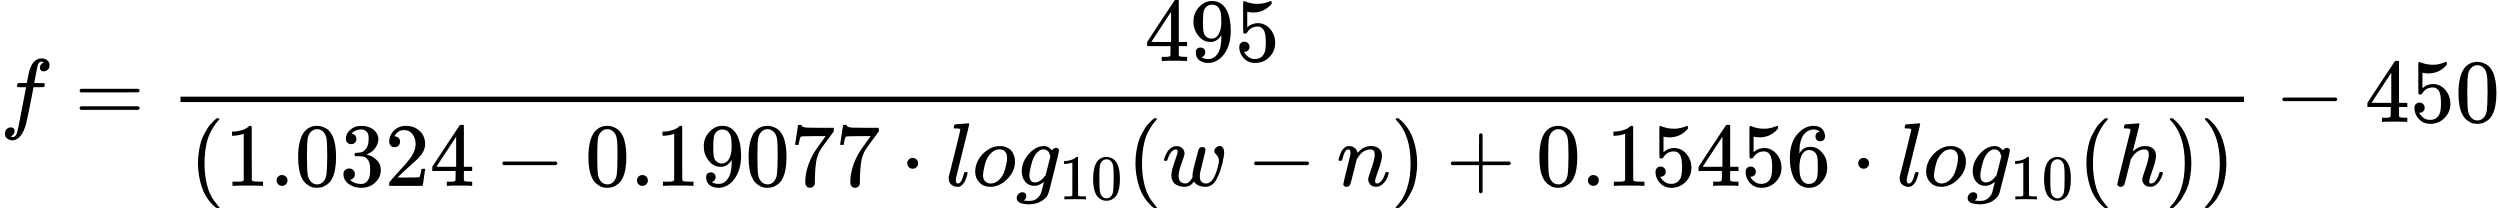
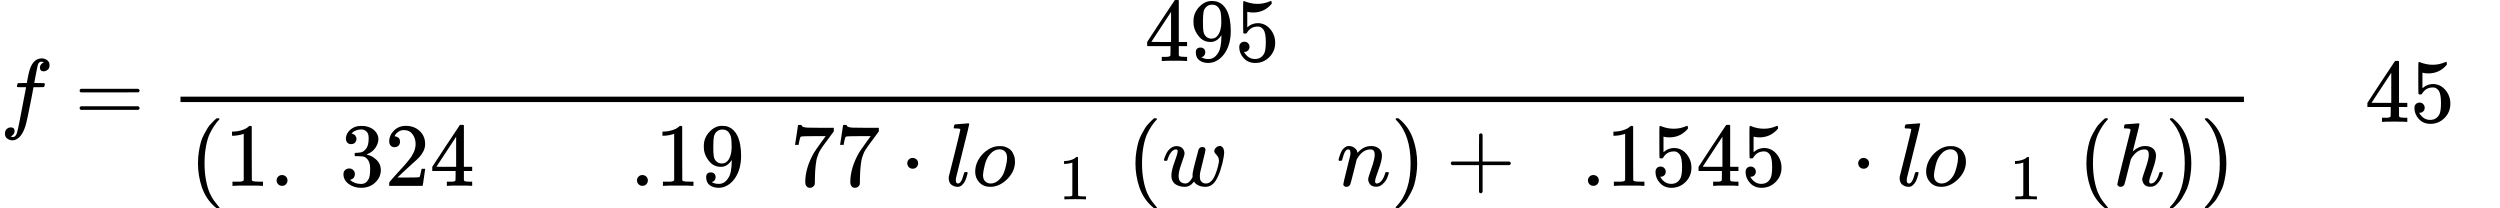
<svg xmlns="http://www.w3.org/2000/svg" xmlns:xlink="http://www.w3.org/1999/xlink" width="502.304px" height="41.864px" viewBox="0 -1353 27752.4 2313" style="">
  <defs>
    <path id="MJX-119-TEX-I-66" d="M118 -162Q120 -162 124 -164T135 -167T147 -168Q160 -168 171 -155T187 -126Q197 -99 221 27T267 267T289 382V385H242Q195 385 192 387Q188 390 188 397L195 425Q197 430 203 430T250 431Q298 431 298 432Q298 434 307 482T319 540Q356 705 465 705Q502 703 526 683T550 630Q550 594 529 578T487 561Q443 561 443 603Q443 622 454 636T478 657L487 662Q471 668 457 668Q445 668 434 658T419 630Q412 601 403 552T387 469T380 433Q380 431 435 431Q480 431 487 430T498 424Q499 420 496 407T491 391Q489 386 482 386T428 385H372L349 263Q301 15 282 -47Q255 -132 212 -173Q175 -205 139 -205Q107 -205 81 -186T55 -132Q55 -95 76 -78T118 -61Q162 -61 162 -103Q162 -122 151 -136T127 -157L118 -162Z" />
    <path id="MJX-119-TEX-N-3D" d="M56 347Q56 360 70 367H707Q722 359 722 347Q722 336 708 328L390 327H72Q56 332 56 347ZM56 153Q56 168 72 173H708Q722 163 722 153Q722 140 707 133H70Q56 140 56 153Z" />
    <path id="MJX-119-TEX-N-34" d="M462 0Q444 3 333 3Q217 3 199 0H190V46H221Q241 46 248 46T265 48T279 53T286 61Q287 63 287 115V165H28V211L179 442Q332 674 334 675Q336 677 355 677H373L379 671V211H471V165H379V114Q379 73 379 66T385 54Q393 47 442 46H471V0H462ZM293 211V545L74 212L183 211H293Z" />
    <path id="MJX-119-TEX-N-39" d="M352 287Q304 211 232 211Q154 211 104 270T44 396Q42 412 42 436V444Q42 537 111 606Q171 666 243 666Q245 666 249 666T257 665H261Q273 665 286 663T323 651T370 619T413 560Q456 472 456 334Q456 194 396 97Q361 41 312 10T208 -22Q147 -22 108 7T68 93T121 149Q143 149 158 135T173 96Q173 78 164 65T148 49T135 44L131 43Q131 41 138 37T164 27T206 22H212Q272 22 313 86Q352 142 352 280V287ZM244 248Q292 248 321 297T351 430Q351 508 343 542Q341 552 337 562T323 588T293 615T246 625Q208 625 181 598Q160 576 154 546T147 441Q147 358 152 329T172 282Q197 248 244 248Z" />
    <path id="MJX-119-TEX-N-35" d="M164 157Q164 133 148 117T109 101H102Q148 22 224 22Q294 22 326 82Q345 115 345 210Q345 313 318 349Q292 382 260 382H254Q176 382 136 314Q132 307 129 306T114 304Q97 304 95 310Q93 314 93 485V614Q93 664 98 664Q100 666 102 666Q103 666 123 658T178 642T253 634Q324 634 389 662Q397 666 402 666Q410 666 410 648V635Q328 538 205 538Q174 538 149 544L139 546V374Q158 388 169 396T205 412T256 420Q337 420 393 355T449 201Q449 109 385 44T229 -22Q148 -22 99 32T50 154Q50 178 61 192T84 210T107 214Q132 214 148 197T164 157Z" />
    <path id="MJX-119-TEX-N-28" d="M94 250Q94 319 104 381T127 488T164 576T202 643T244 695T277 729T302 750H315H319Q333 750 333 741Q333 738 316 720T275 667T226 581T184 443T167 250T184 58T225 -81T274 -167T316 -220T333 -241Q333 -250 318 -250H315H302L274 -226Q180 -141 137 -14T94 250Z" />
    <path id="MJX-119-TEX-N-31" d="M213 578L200 573Q186 568 160 563T102 556H83V602H102Q149 604 189 617T245 641T273 663Q275 666 285 666Q294 666 302 660V361L303 61Q310 54 315 52T339 48T401 46H427V0H416Q395 3 257 3Q121 3 100 0H88V46H114Q136 46 152 46T177 47T193 50T201 52T207 57T213 61V578Z" />
    <path id="MJX-119-TEX-N-2E" d="M78 60Q78 84 95 102T138 120Q162 120 180 104T199 61Q199 36 182 18T139 0T96 17T78 60Z" />
-     <path id="MJX-119-TEX-N-30" d="M96 585Q152 666 249 666Q297 666 345 640T423 548Q460 465 460 320Q460 165 417 83Q397 41 362 16T301 -15T250 -22Q224 -22 198 -16T137 16T82 83Q39 165 39 320Q39 494 96 585ZM321 597Q291 629 250 629Q208 629 178 597Q153 571 145 525T137 333Q137 175 145 125T181 46Q209 16 250 16Q290 16 318 46Q347 76 354 130T362 333Q362 478 354 524T321 597Z" />
    <path id="MJX-119-TEX-N-33" d="M127 463Q100 463 85 480T69 524Q69 579 117 622T233 665Q268 665 277 664Q351 652 390 611T430 522Q430 470 396 421T302 350L299 348Q299 347 308 345T337 336T375 315Q457 262 457 175Q457 96 395 37T238 -22Q158 -22 100 21T42 130Q42 158 60 175T105 193Q133 193 151 175T169 130Q169 119 166 110T159 94T148 82T136 74T126 70T118 67L114 66Q165 21 238 21Q293 21 321 74Q338 107 338 175V195Q338 290 274 322Q259 328 213 329L171 330L168 332Q166 335 166 348Q166 366 174 366Q202 366 232 371Q266 376 294 413T322 525V533Q322 590 287 612Q265 626 240 626Q208 626 181 615T143 592T132 580H135Q138 579 143 578T153 573T165 566T175 555T183 540T186 520Q186 498 172 481T127 463Z" />
    <path id="MJX-119-TEX-N-32" d="M109 429Q82 429 66 447T50 491Q50 562 103 614T235 666Q326 666 387 610T449 465Q449 422 429 383T381 315T301 241Q265 210 201 149L142 93L218 92Q375 92 385 97Q392 99 409 186V189H449V186Q448 183 436 95T421 3V0H50V19V31Q50 38 56 46T86 81Q115 113 136 137Q145 147 170 174T204 211T233 244T261 278T284 308T305 340T320 369T333 401T340 431T343 464Q343 527 309 573T212 619Q179 619 154 602T119 569T109 550Q109 549 114 549Q132 549 151 535T170 489Q170 464 154 447T109 429Z" />
-     <path id="MJX-119-TEX-N-2212" d="M84 237T84 250T98 270H679Q694 262 694 250T679 230H98Q84 237 84 250Z" />
    <path id="MJX-119-TEX-N-37" d="M55 458Q56 460 72 567L88 674Q88 676 108 676H128V672Q128 662 143 655T195 646T364 644H485V605L417 512Q408 500 387 472T360 435T339 403T319 367T305 330T292 284T284 230T278 162T275 80Q275 66 275 52T274 28V19Q270 2 255 -10T221 -22Q210 -22 200 -19T179 0T168 40Q168 198 265 368Q285 400 349 489L395 552H302Q128 552 119 546Q113 543 108 522T98 479L95 458V455H55V458Z" />
    <path id="MJX-119-TEX-N-22C5" d="M78 250Q78 274 95 292T138 310Q162 310 180 294T199 251Q199 226 182 208T139 190T96 207T78 250Z" />
    <path id="MJX-119-TEX-I-6C" d="M117 59Q117 26 142 26Q179 26 205 131Q211 151 215 152Q217 153 225 153H229Q238 153 241 153T246 151T248 144Q247 138 245 128T234 90T214 43T183 6T137 -11Q101 -11 70 11T38 85Q38 97 39 102L104 360Q167 615 167 623Q167 626 166 628T162 632T157 634T149 635T141 636T132 637T122 637Q112 637 109 637T101 638T95 641T94 647Q94 649 96 661Q101 680 107 682T179 688Q194 689 213 690T243 693T254 694Q266 694 266 686Q266 675 193 386T118 83Q118 81 118 75T117 65V59Z" />
    <path id="MJX-119-TEX-I-6F" d="M201 -11Q126 -11 80 38T34 156Q34 221 64 279T146 380Q222 441 301 441Q333 441 341 440Q354 437 367 433T402 417T438 387T464 338T476 268Q476 161 390 75T201 -11ZM121 120Q121 70 147 48T206 26Q250 26 289 58T351 142Q360 163 374 216T388 308Q388 352 370 375Q346 405 306 405Q243 405 195 347Q158 303 140 230T121 120Z" />
-     <path id="MJX-119-TEX-I-67" d="M311 43Q296 30 267 15T206 0Q143 0 105 45T66 160Q66 265 143 353T314 442Q361 442 401 394L404 398Q406 401 409 404T418 412T431 419T447 422Q461 422 470 413T480 394Q480 379 423 152T363 -80Q345 -134 286 -169T151 -205Q10 -205 10 -137Q10 -111 28 -91T74 -71Q89 -71 102 -80T116 -111Q116 -121 114 -130T107 -144T99 -154T92 -162L90 -164H91Q101 -167 151 -167Q189 -167 211 -155Q234 -144 254 -122T282 -75Q288 -56 298 -13Q311 35 311 43ZM384 328L380 339Q377 350 375 354T369 368T359 382T346 393T328 402T306 405Q262 405 221 352Q191 313 171 233T151 117Q151 38 213 38Q269 38 323 108L331 118L384 328Z" />
    <path id="MJX-119-TEX-I-77" d="M580 385Q580 406 599 424T641 443Q659 443 674 425T690 368Q690 339 671 253Q656 197 644 161T609 80T554 12T482 -11Q438 -11 404 5T355 48Q354 47 352 44Q311 -11 252 -11Q226 -11 202 -5T155 14T118 53T104 116Q104 170 138 262T173 379Q173 380 173 381Q173 390 173 393T169 400T158 404H154Q131 404 112 385T82 344T65 302T57 280Q55 278 41 278H27Q21 284 21 287Q21 293 29 315T52 366T96 418T161 441Q204 441 227 416T250 358Q250 340 217 250T184 111Q184 65 205 46T258 26Q301 26 334 87L339 96V119Q339 122 339 128T340 136T341 143T342 152T345 165T348 182T354 206T362 238T373 281Q402 395 406 404Q419 431 449 431Q468 431 475 421T483 402Q483 389 454 274T422 142Q420 131 420 107V100Q420 85 423 71T442 42T487 26Q558 26 600 148Q609 171 620 213T632 273Q632 306 619 325T593 357T580 385Z" />
    <path id="MJX-119-TEX-I-6E" d="M21 287Q22 293 24 303T36 341T56 388T89 425T135 442Q171 442 195 424T225 390T231 369Q231 367 232 367L243 378Q304 442 382 442Q436 442 469 415T503 336T465 179T427 52Q427 26 444 26Q450 26 453 27Q482 32 505 65T540 145Q542 153 560 153Q580 153 580 145Q580 144 576 130Q568 101 554 73T508 17T439 -10Q392 -10 371 17T350 73Q350 92 386 193T423 345Q423 404 379 404H374Q288 404 229 303L222 291L189 157Q156 26 151 16Q138 -11 108 -11Q95 -11 87 -5T76 7T74 17Q74 30 112 180T152 343Q153 348 153 366Q153 405 129 405Q91 405 66 305Q60 285 60 284Q58 278 41 278H27Q21 284 21 287Z" />
    <path id="MJX-119-TEX-N-29" d="M60 749L64 750Q69 750 74 750H86L114 726Q208 641 251 514T294 250Q294 182 284 119T261 12T224 -76T186 -143T145 -194T113 -227T90 -246Q87 -249 86 -250H74Q66 -250 63 -250T58 -247T55 -238Q56 -237 66 -225Q221 -64 221 250T66 725Q56 737 55 738Q55 746 60 749Z" />
    <path id="MJX-119-TEX-N-2B" d="M56 237T56 250T70 270H369V420L370 570Q380 583 389 583Q402 583 409 568V270H707Q722 262 722 250T707 230H409V-68Q401 -82 391 -82H389H387Q375 -82 369 -68V230H70Q56 237 56 250Z" />
-     <path id="MJX-119-TEX-N-36" d="M42 313Q42 476 123 571T303 666Q372 666 402 630T432 550Q432 525 418 510T379 495Q356 495 341 509T326 548Q326 592 373 601Q351 623 311 626Q240 626 194 566Q147 500 147 364L148 360Q153 366 156 373Q197 433 263 433H267Q313 433 348 414Q372 400 396 374T435 317Q456 268 456 210V192Q456 169 451 149Q440 90 387 34T253 -22Q225 -22 199 -14T143 16T92 75T56 172T42 313ZM257 397Q227 397 205 380T171 335T154 278T148 216Q148 133 160 97T198 39Q222 21 251 21Q302 21 329 59Q342 77 347 104T352 209Q352 289 347 316T329 361Q302 397 257 397Z" />
    <path id="MJX-119-TEX-I-68" d="M137 683Q138 683 209 688T282 694Q294 694 294 685Q294 674 258 534Q220 386 220 383Q220 381 227 388Q288 442 357 442Q411 442 444 415T478 336Q478 285 440 178T402 50Q403 36 407 31T422 26Q450 26 474 56T513 138Q516 149 519 151T535 153Q555 153 555 145Q555 144 551 130Q535 71 500 33Q466 -10 419 -10H414Q367 -10 346 17T325 74Q325 90 361 192T398 345Q398 404 354 404H349Q266 404 205 306L198 293L164 158Q132 28 127 16Q114 -11 83 -11Q69 -11 59 -2T48 16Q48 30 121 320L195 616Q195 629 188 632T149 637H128Q122 643 122 645T124 664Q129 683 137 683Z" />
  </defs>
  <g stroke="currentColor" fill="currentColor" stroke-width="0" transform="matrix(1 0 0 -1 0 0)">
    <g data-mml-node="math">
      <g data-mml-node="mi">
        <use xlink:href="#MJX-119-TEX-I-66" />
      </g>
      <g data-mml-node="mo" transform="translate(827.8, 0)">
        <use xlink:href="#MJX-119-TEX-N-3D" />
      </g>
      <g data-mml-node="mfrac" transform="translate(1883.6, 0)">
        <g data-mml-node="mn" transform="translate(10823.2, 676)">
          <use xlink:href="#MJX-119-TEX-N-34" />
          <use xlink:href="#MJX-119-TEX-N-39" transform="translate(500, 0)" />
          <use xlink:href="#MJX-119-TEX-N-35" transform="translate(1000, 0)" />
        </g>
        <g data-mml-node="mrow" transform="translate(220, -710)">
          <g data-mml-node="mo">
            <use xlink:href="#MJX-119-TEX-N-28" />
          </g>
          <g data-mml-node="mn" transform="translate(389, 0)">
            <use xlink:href="#MJX-119-TEX-N-31" />
            <use xlink:href="#MJX-119-TEX-N-2E" transform="translate(500, 0)" />
            <use xlink:href="#MJX-119-TEX-N-30" transform="translate(778, 0)" />
            <use xlink:href="#MJX-119-TEX-N-33" transform="translate(1278, 0)" />
            <use xlink:href="#MJX-119-TEX-N-32" transform="translate(1778, 0)" />
            <use xlink:href="#MJX-119-TEX-N-34" transform="translate(2278, 0)" />
          </g>
          <g data-mml-node="mo" transform="translate(3389.2, 0)">
            <use xlink:href="#MJX-119-TEX-N-2212" />
          </g>
          <g data-mml-node="mn" transform="translate(4389.4, 0)">
            <use xlink:href="#MJX-119-TEX-N-30" />
            <use xlink:href="#MJX-119-TEX-N-2E" transform="translate(500, 0)" />
            <use xlink:href="#MJX-119-TEX-N-31" transform="translate(778, 0)" />
            <use xlink:href="#MJX-119-TEX-N-39" transform="translate(1278, 0)" />
            <use xlink:href="#MJX-119-TEX-N-30" transform="translate(1778, 0)" />
            <use xlink:href="#MJX-119-TEX-N-37" transform="translate(2278, 0)" />
            <use xlink:href="#MJX-119-TEX-N-37" transform="translate(2778, 0)" />
          </g>
          <g data-mml-node="mo" transform="translate(7889.7, 0)">
            <use xlink:href="#MJX-119-TEX-N-22C5" />
          </g>
          <g data-mml-node="mi" transform="translate(8389.9, 0)">
            <use xlink:href="#MJX-119-TEX-I-6C" />
          </g>
          <g data-mml-node="mi" transform="translate(8687.9, 0)">
            <use xlink:href="#MJX-119-TEX-I-6F" />
          </g>
          <g data-mml-node="msub" transform="translate(9172.9, 0)">
            <g data-mml-node="mi">
              <use xlink:href="#MJX-119-TEX-I-67" />
            </g>
            <g data-mml-node="TeXAtom" transform="translate(477, -150) scale(0.707)">
              <g data-mml-node="mn">
                <use xlink:href="#MJX-119-TEX-N-31" />
                <use xlink:href="#MJX-119-TEX-N-30" transform="translate(500, 0)" />
              </g>
            </g>
          </g>
          <g data-mml-node="mo" transform="translate(10407, 0)">
            <use xlink:href="#MJX-119-TEX-N-28" />
          </g>
          <g data-mml-node="mi" transform="translate(10796, 0)">
            <use xlink:href="#MJX-119-TEX-I-77" />
          </g>
          <g data-mml-node="mo" transform="translate(11734.2, 0)">
            <use xlink:href="#MJX-119-TEX-N-2212" />
          </g>
          <g data-mml-node="mi" transform="translate(12734.4, 0)">
            <use xlink:href="#MJX-119-TEX-I-6E" />
          </g>
          <g data-mml-node="mo" transform="translate(13334.4, 0)">
            <use xlink:href="#MJX-119-TEX-N-29" />
          </g>
          <g data-mml-node="mo" transform="translate(13945.7, 0)">
            <use xlink:href="#MJX-119-TEX-N-2B" />
          </g>
          <g data-mml-node="mn" transform="translate(14945.9, 0)">
            <use xlink:href="#MJX-119-TEX-N-30" />
            <use xlink:href="#MJX-119-TEX-N-2E" transform="translate(500, 0)" />
            <use xlink:href="#MJX-119-TEX-N-31" transform="translate(778, 0)" />
            <use xlink:href="#MJX-119-TEX-N-35" transform="translate(1278, 0)" />
            <use xlink:href="#MJX-119-TEX-N-34" transform="translate(1778, 0)" />
            <use xlink:href="#MJX-119-TEX-N-35" transform="translate(2278, 0)" />
            <use xlink:href="#MJX-119-TEX-N-36" transform="translate(2778, 0)" />
          </g>
          <g data-mml-node="mo" transform="translate(18446.1, 0)">
            <use xlink:href="#MJX-119-TEX-N-22C5" />
          </g>
          <g data-mml-node="mi" transform="translate(18946.3, 0)">
            <use xlink:href="#MJX-119-TEX-I-6C" />
          </g>
          <g data-mml-node="mi" transform="translate(19244.3, 0)">
            <use xlink:href="#MJX-119-TEX-I-6F" />
          </g>
          <g data-mml-node="msub" transform="translate(19729.3, 0)">
            <g data-mml-node="mi">
              <use xlink:href="#MJX-119-TEX-I-67" />
            </g>
            <g data-mml-node="TeXAtom" transform="translate(477, -150) scale(0.707)">
              <g data-mml-node="mn">
                <use xlink:href="#MJX-119-TEX-N-31" />
                <use xlink:href="#MJX-119-TEX-N-30" transform="translate(500, 0)" />
              </g>
            </g>
          </g>
          <g data-mml-node="mo" transform="translate(20963.4, 0)">
            <use xlink:href="#MJX-119-TEX-N-28" />
          </g>
          <g data-mml-node="mi" transform="translate(21352.4, 0)">
            <use xlink:href="#MJX-119-TEX-I-68" />
          </g>
          <g data-mml-node="mo" transform="translate(21928.4, 0)">
            <use xlink:href="#MJX-119-TEX-N-29" />
          </g>
          <g data-mml-node="mo" transform="translate(22317.4, 0)">
            <use xlink:href="#MJX-119-TEX-N-29" />
          </g>
        </g>
        <rect width="22906.4" height="60" x="120" y="220" />
      </g>
      <g data-mml-node="mo" transform="translate(25252.2, 0)">
        <use xlink:href="#MJX-119-TEX-N-2212" />
      </g>
      <g data-mml-node="mn" transform="translate(26252.4, 0)">
        <use xlink:href="#MJX-119-TEX-N-34" />
        <use xlink:href="#MJX-119-TEX-N-35" transform="translate(500, 0)" />
        <use xlink:href="#MJX-119-TEX-N-30" transform="translate(1000, 0)" />
      </g>
    </g>
  </g>
</svg>